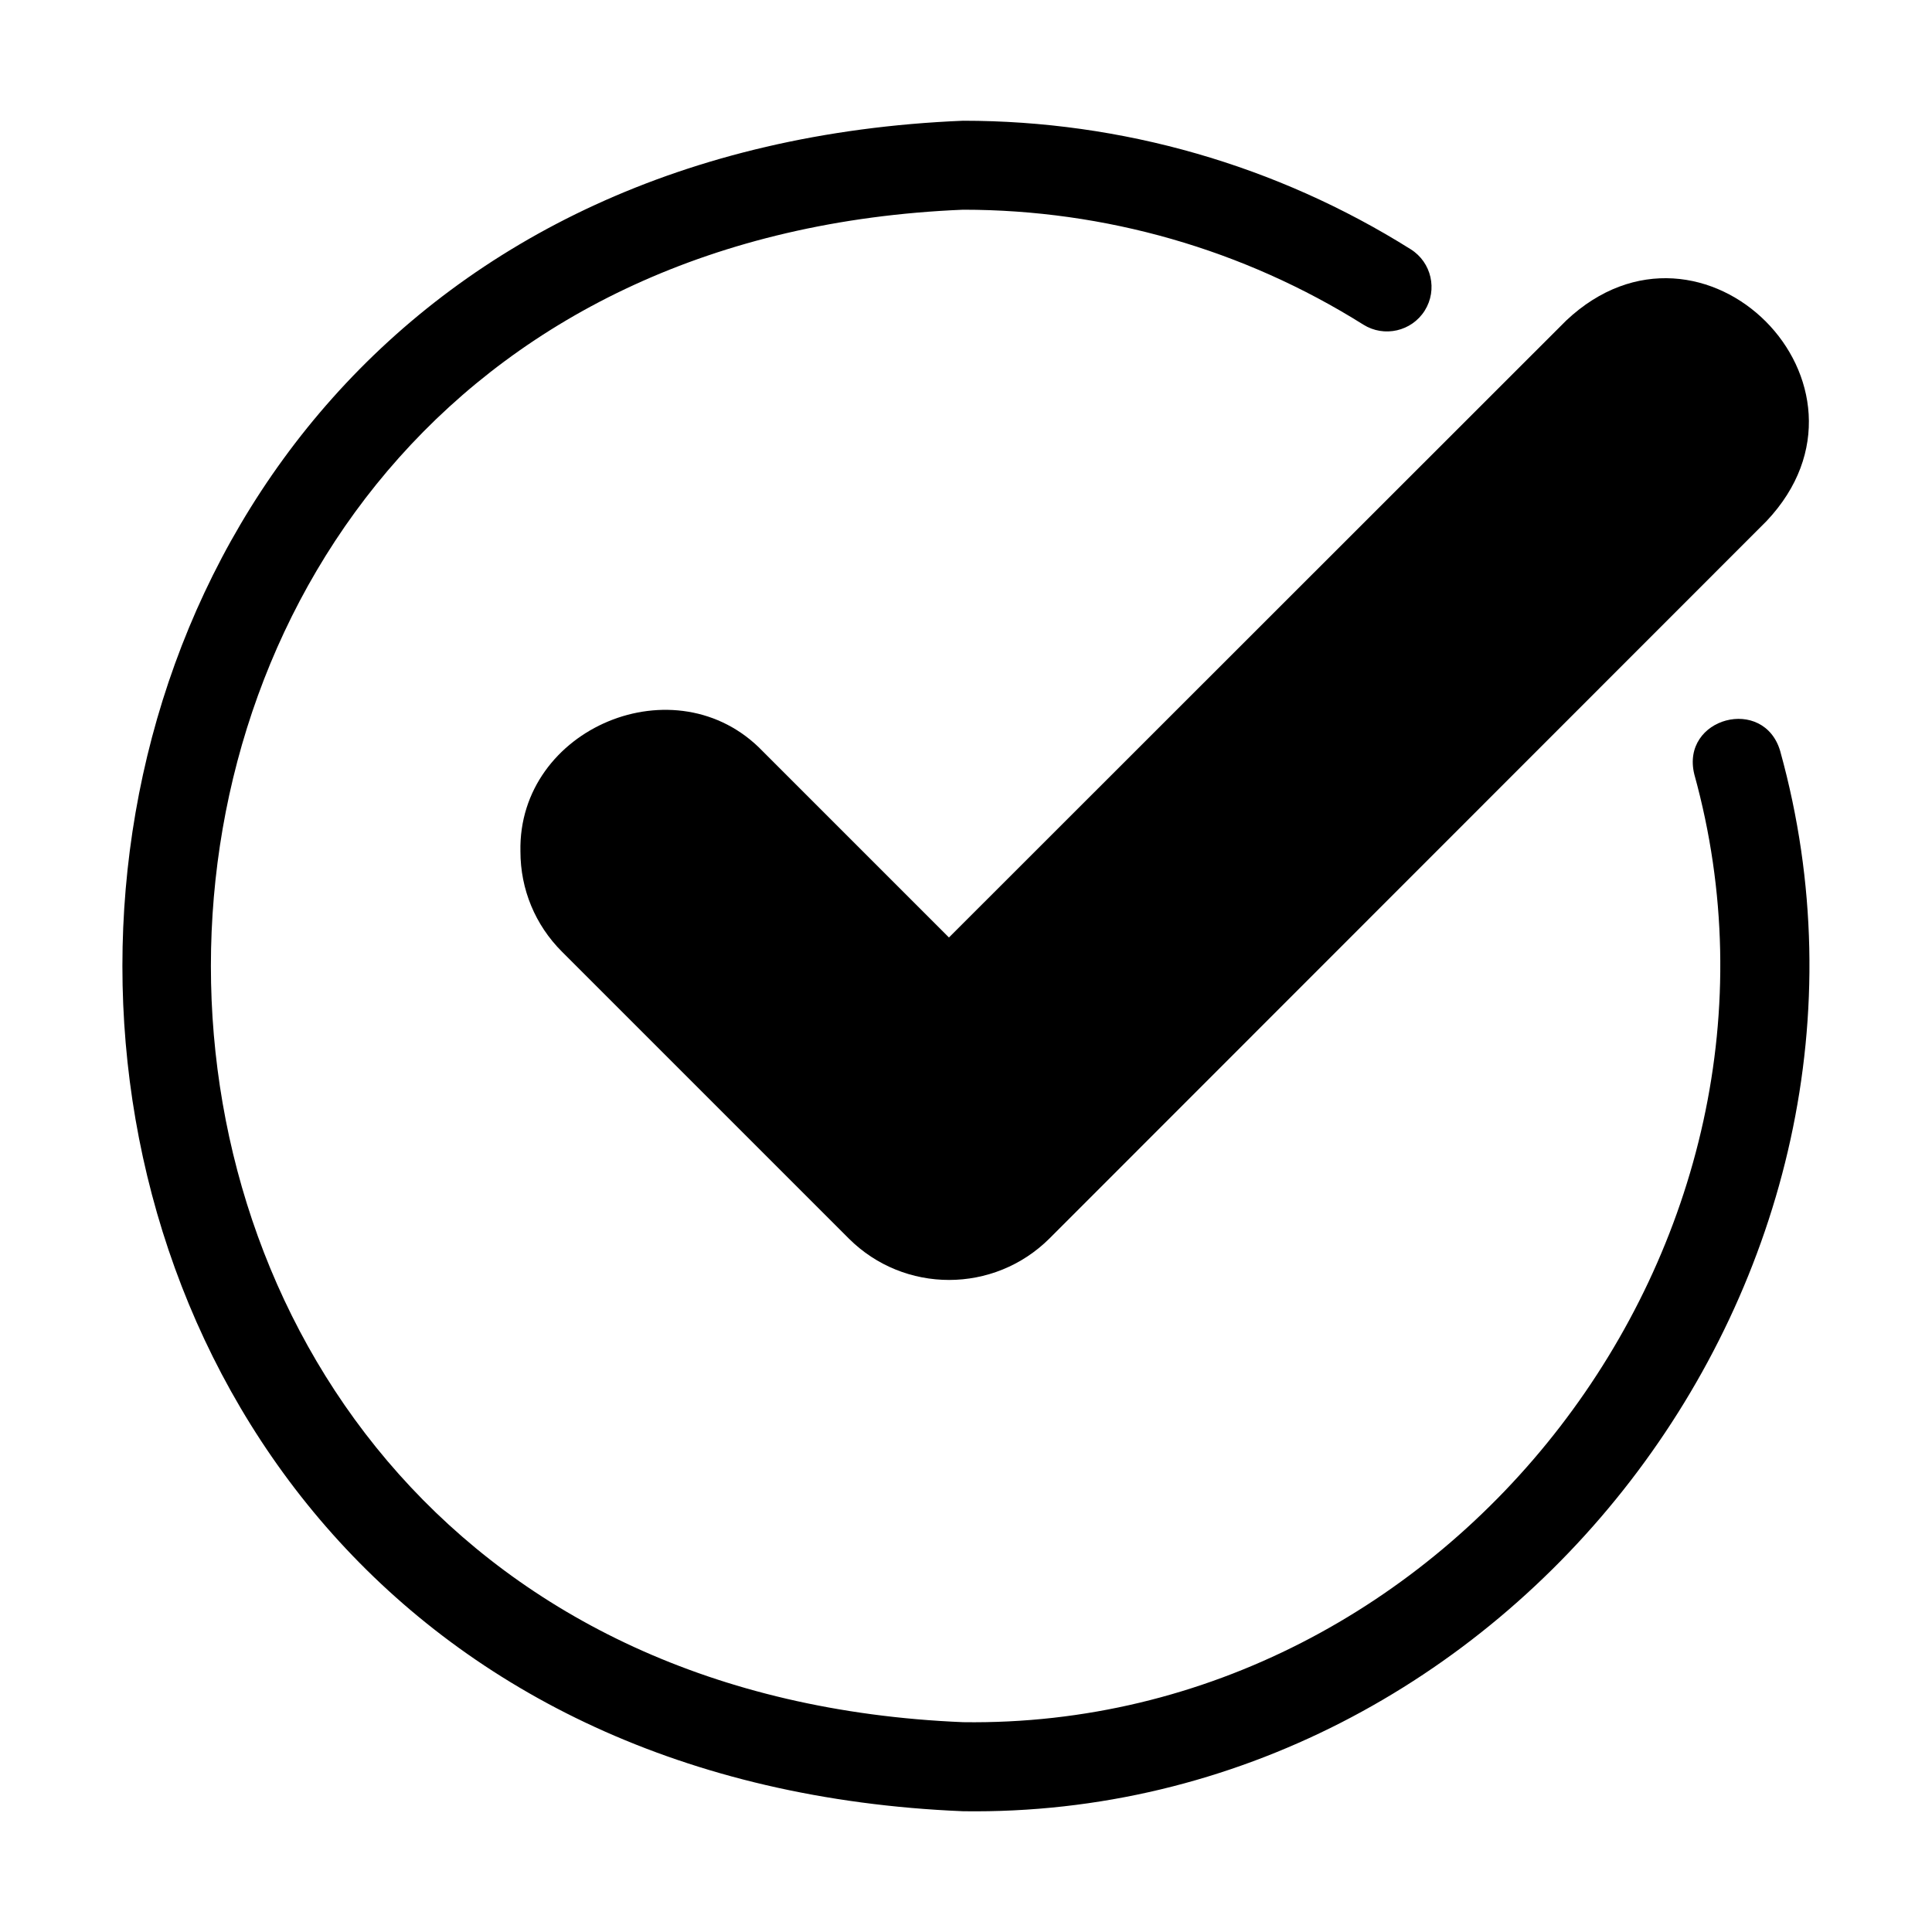
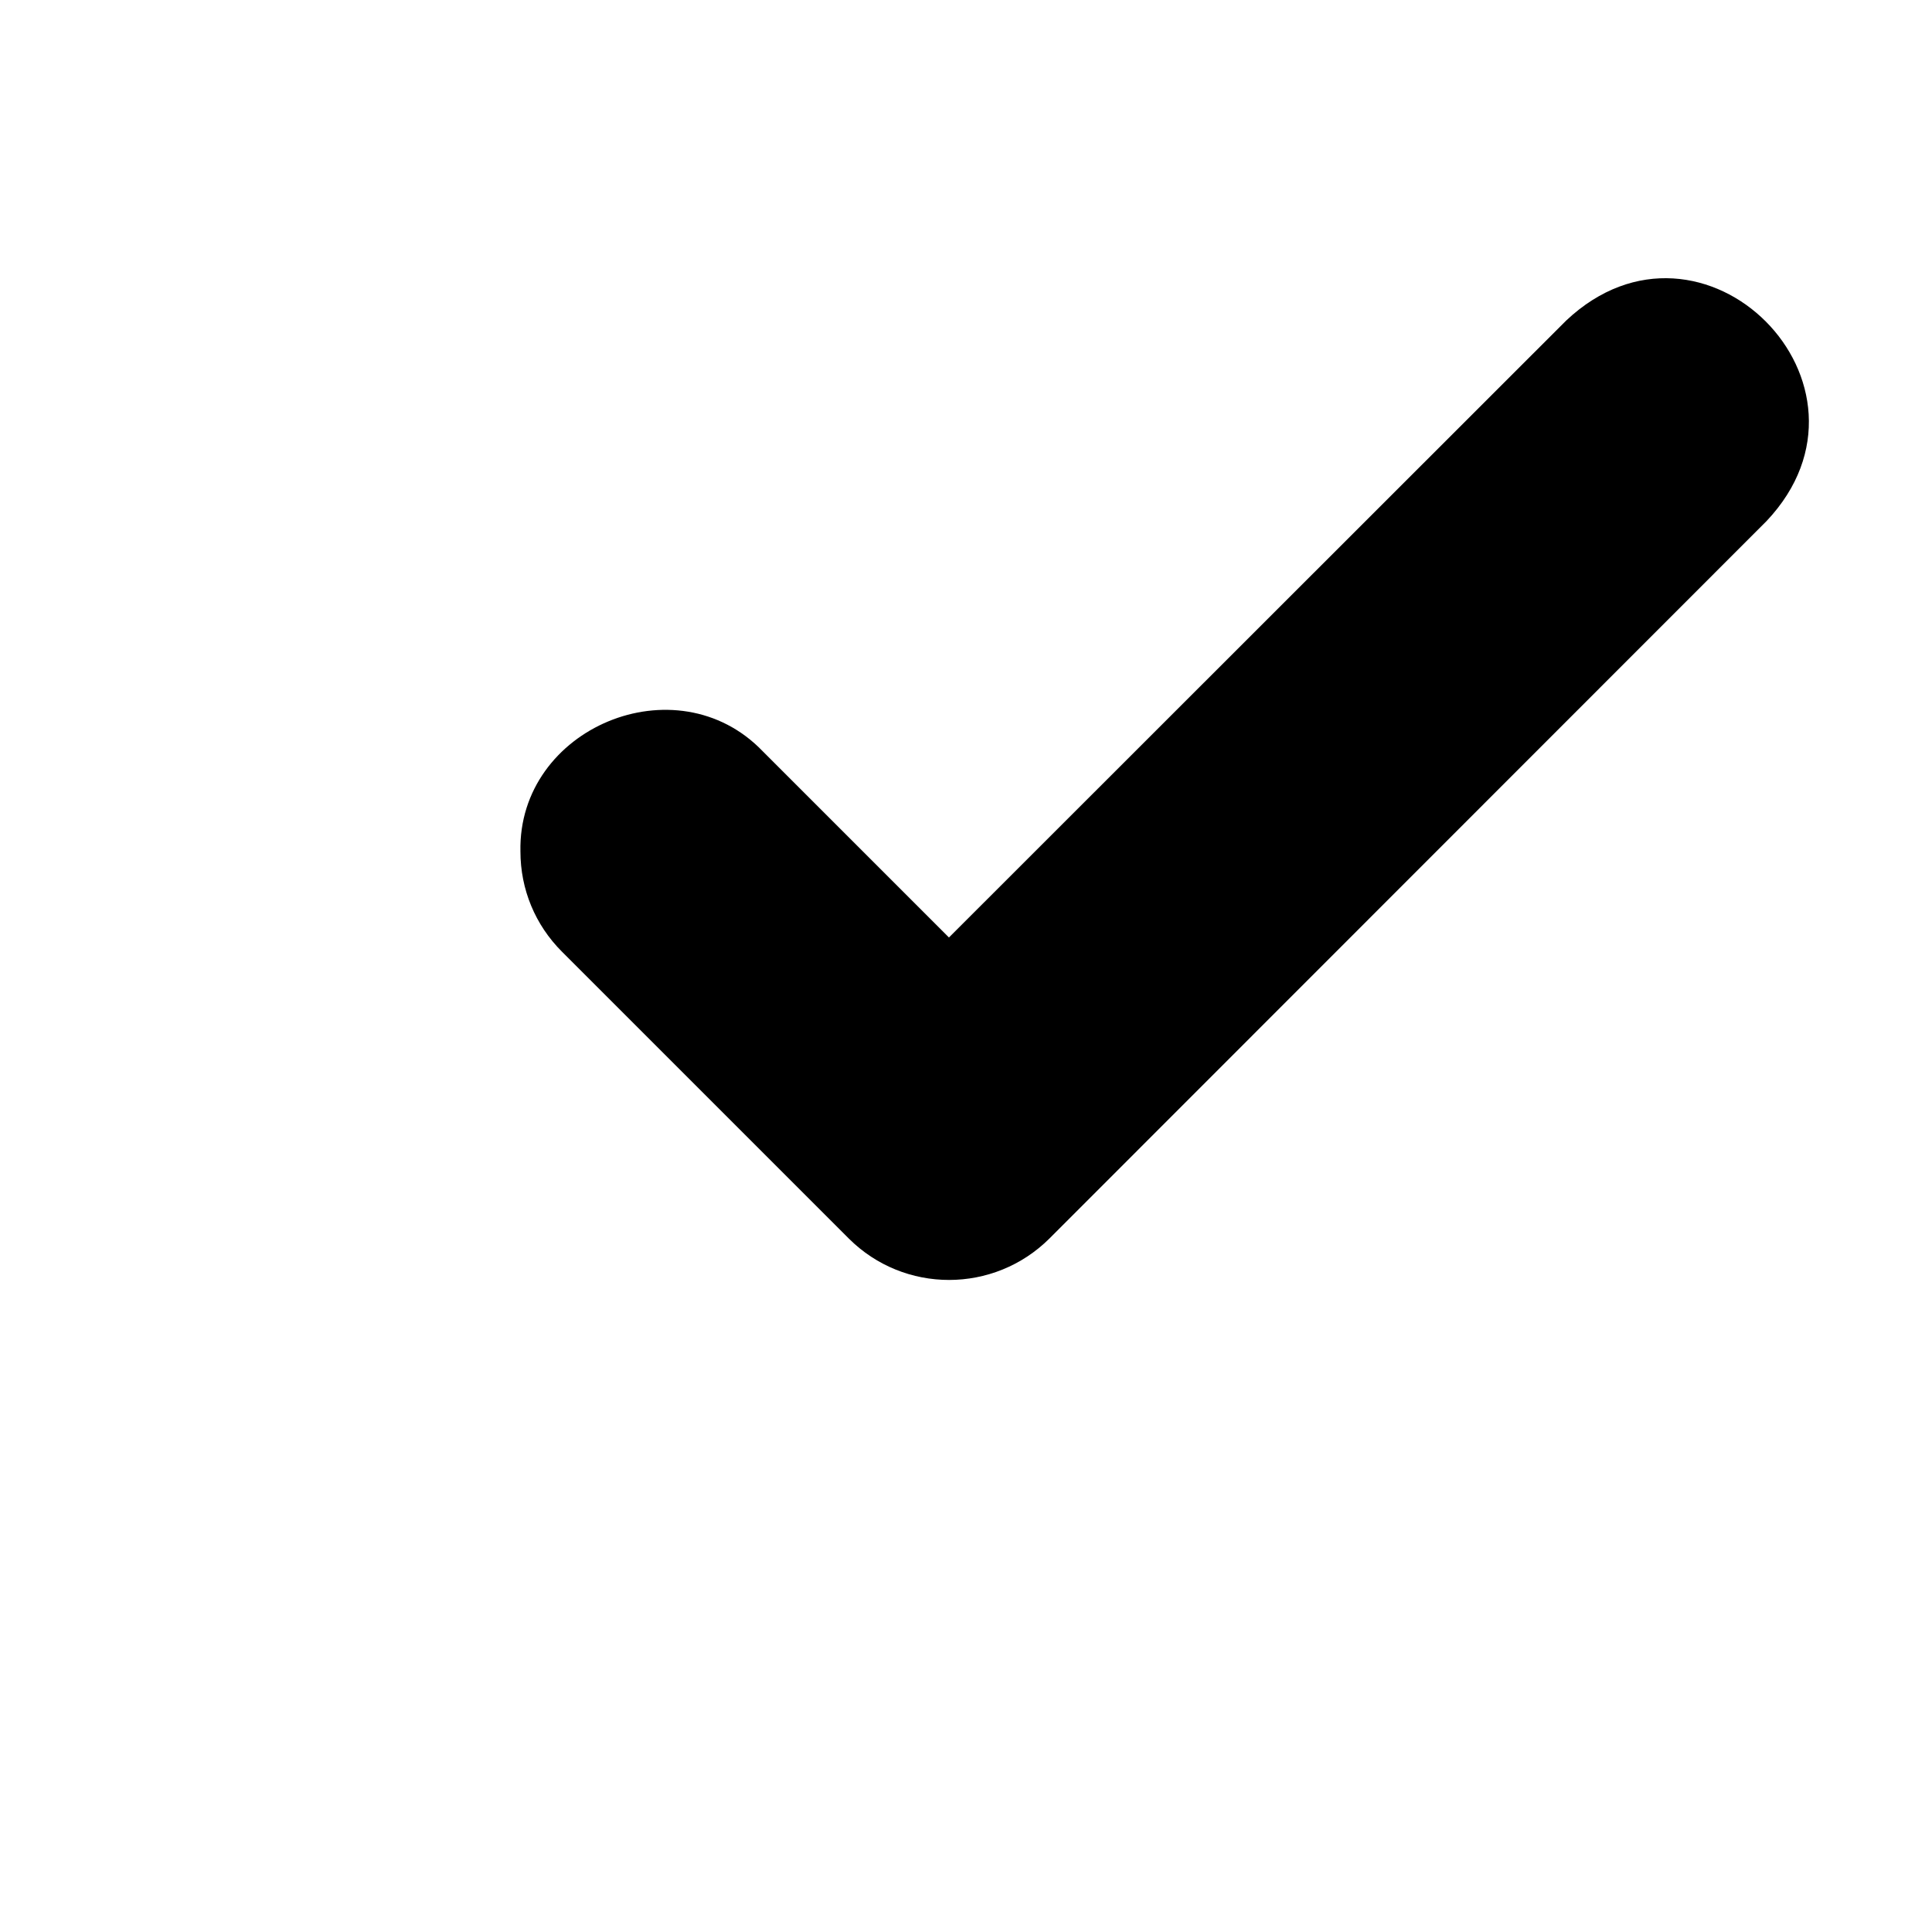
<svg xmlns="http://www.w3.org/2000/svg" width="1200pt" height="1200pt" version="1.1" viewBox="0 0 1200 1200">
-   <path d="m1105.8 466.78c-10.031-34.969-62.062-21.094-53.438 14.156 80.625 291.14-151.5 593.06-454.18 588.74-623.06-25.781-622.78-913.69 0-939.42 88.312 0 174.28 24.703 248.63 71.391 12.891 8.062 29.953 4.219 38.109-8.719 8.109-12.938 4.219-30-8.719-38.109-83.156-52.219-179.34-79.828-278.02-79.828-696.1 28.781-696.32 1021.2 0 1050 338.39 4.828 597.84-332.68 507.61-658.18z" />
-   <path d="m473.72 466.6c-53.484-55.688-152.11-14.484-150.47 62.25 0 23.578 9.188 45.656 25.781 62.25l178.13 178.13c34.453 34.406 90.234 34.312 124.69 0 0 0 445.4-445.6 445.4-445.6 79.781-84.516-39.609-204.52-124.5-124.5l-383.34 383.16z" />
+   <path d="m473.72 466.6c-53.484-55.688-152.11-14.484-150.47 62.25 0 23.578 9.188 45.656 25.781 62.25l178.13 178.13c34.453 34.406 90.234 34.312 124.69 0 0 0 445.4-445.6 445.4-445.6 79.781-84.516-39.609-204.52-124.5-124.5l-383.34 383.16" />
</svg>